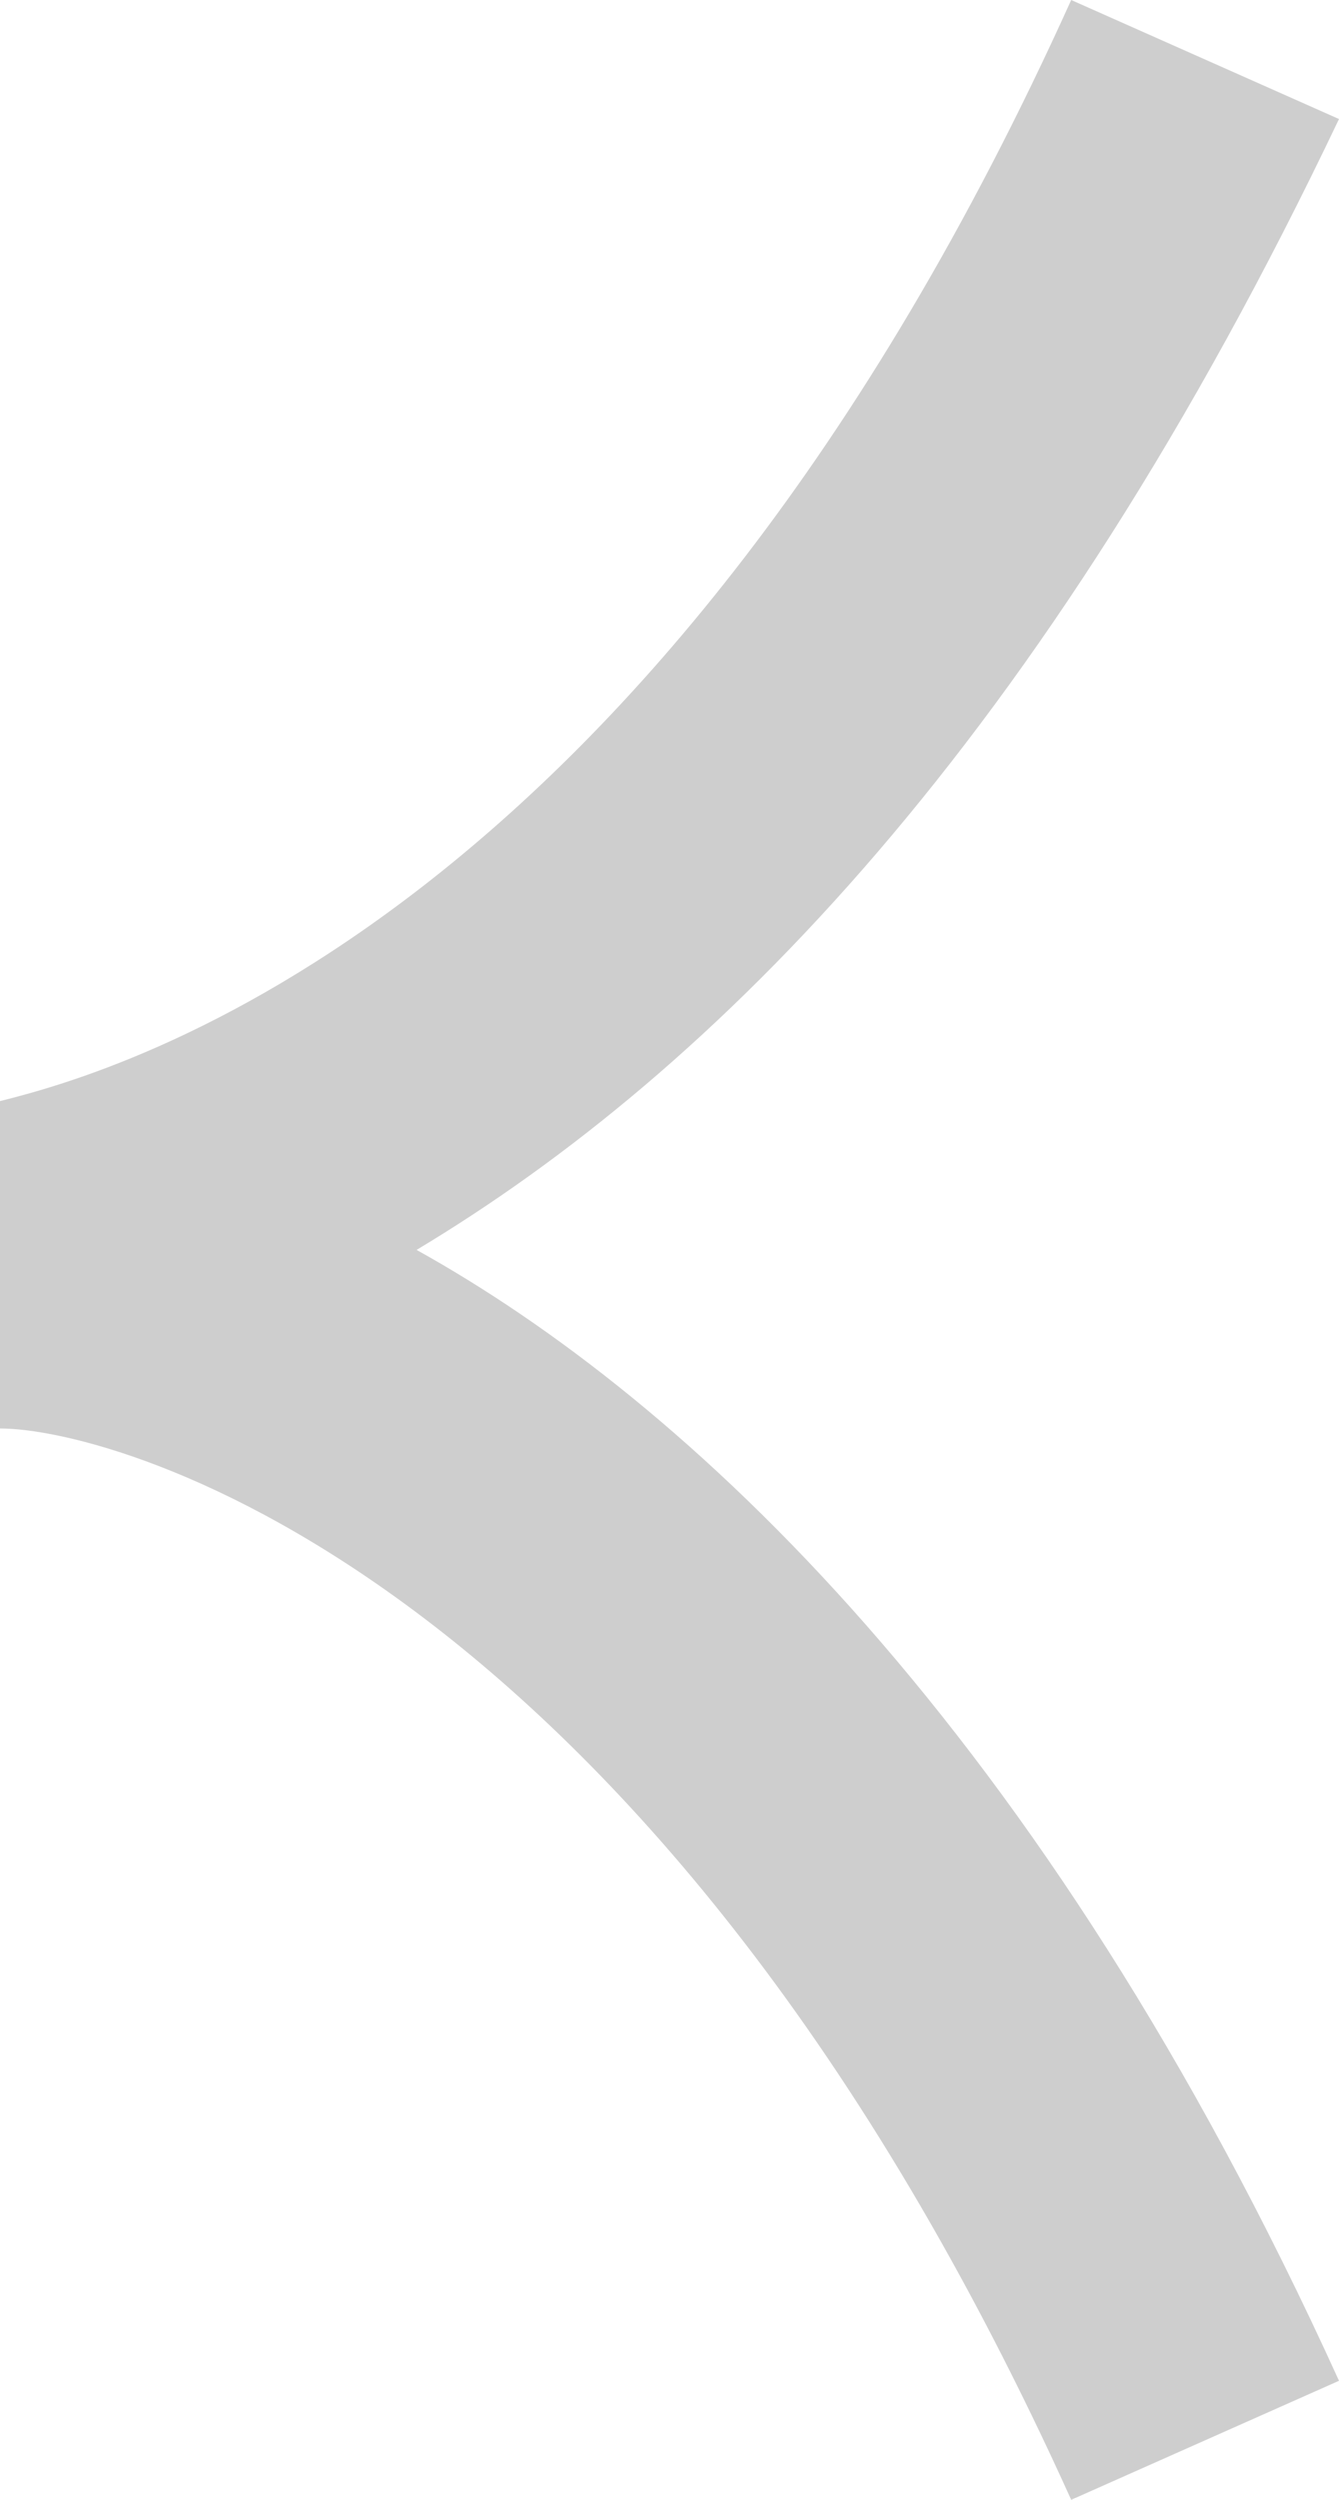
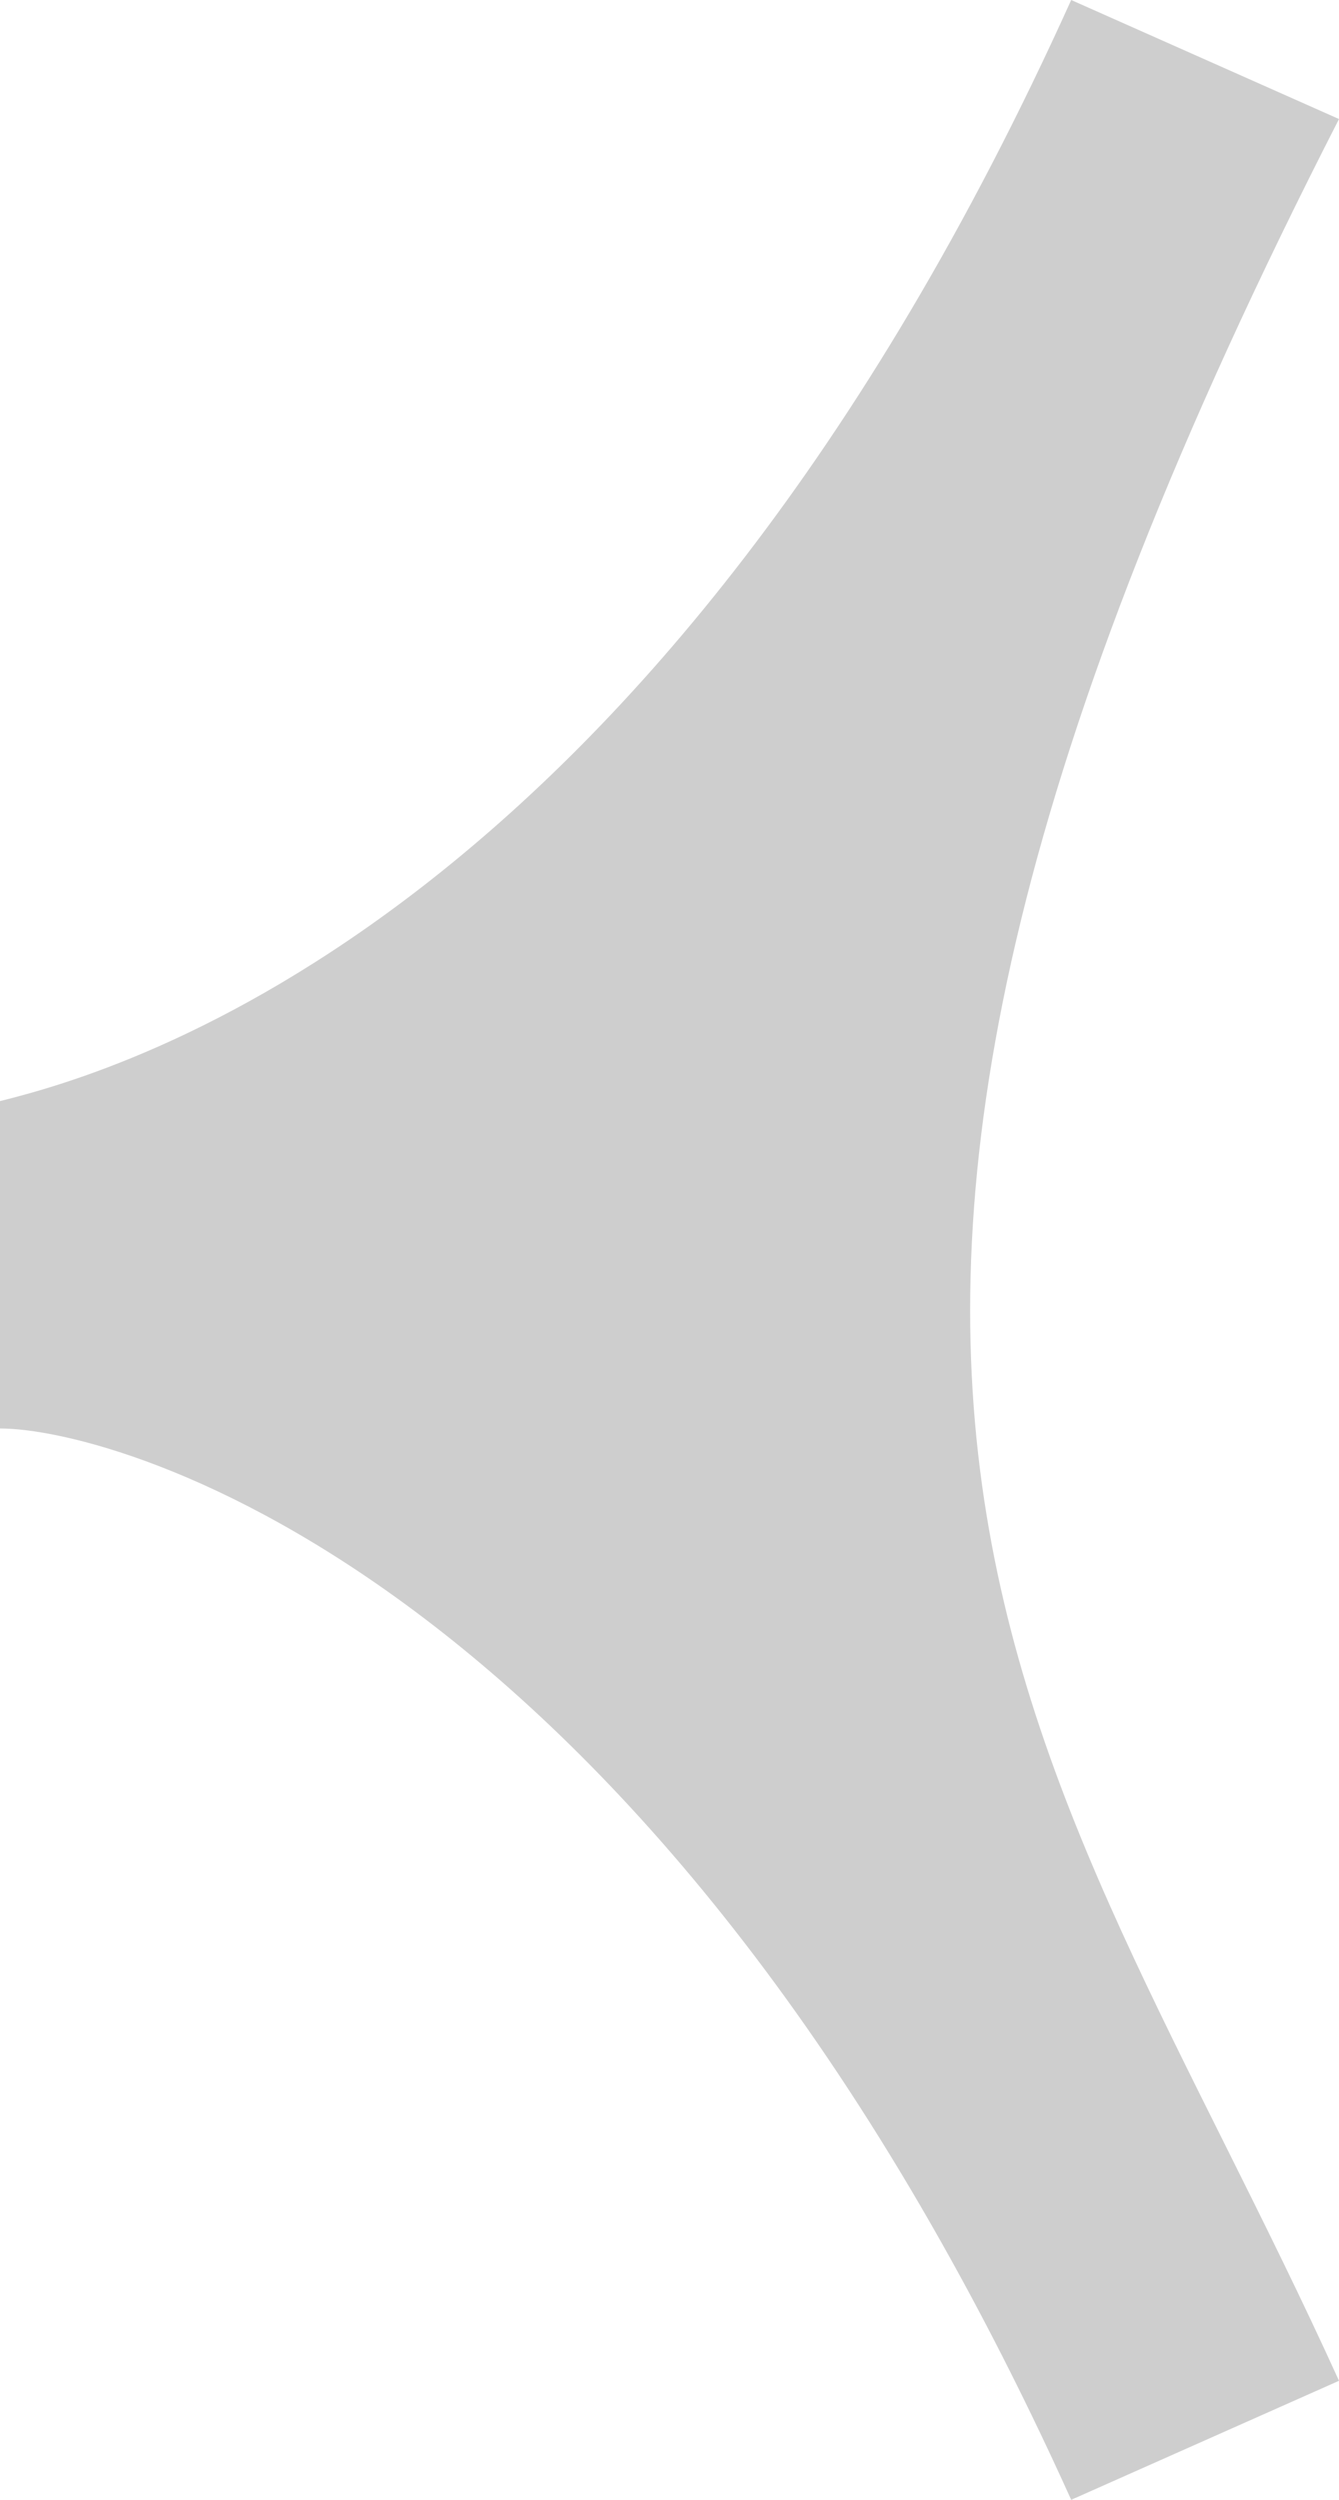
<svg xmlns="http://www.w3.org/2000/svg" version="1.1" id="Layer_1" x="0px" y="0px" viewBox="0 0 4.5 8.4" style="enable-background:new 0 0 4.5 8.4;" xml:space="preserve">
  <style type="text/css">
	.st0{fill:#CECECE;}
</style>
  <g>
    <g>
      <g>
-         <path class="st0" d="M4.5,8L3.6,8.4C2.2,5.3,0.4,4.8,0,4.8V3.7C0.4,3.6,2.2,3.1,3.6,0l0.9,0.4c-1,2.1-2.1,3.2-3.1,3.8     C2.3,4.7,3.5,5.8,4.5,8z" />
+         <path class="st0" d="M4.5,8L3.6,8.4C2.2,5.3,0.4,4.8,0,4.8V3.7C0.4,3.6,2.2,3.1,3.6,0l0.9,0.4C2.3,4.7,3.5,5.8,4.5,8z" />
      </g>
    </g>
  </g>
</svg>